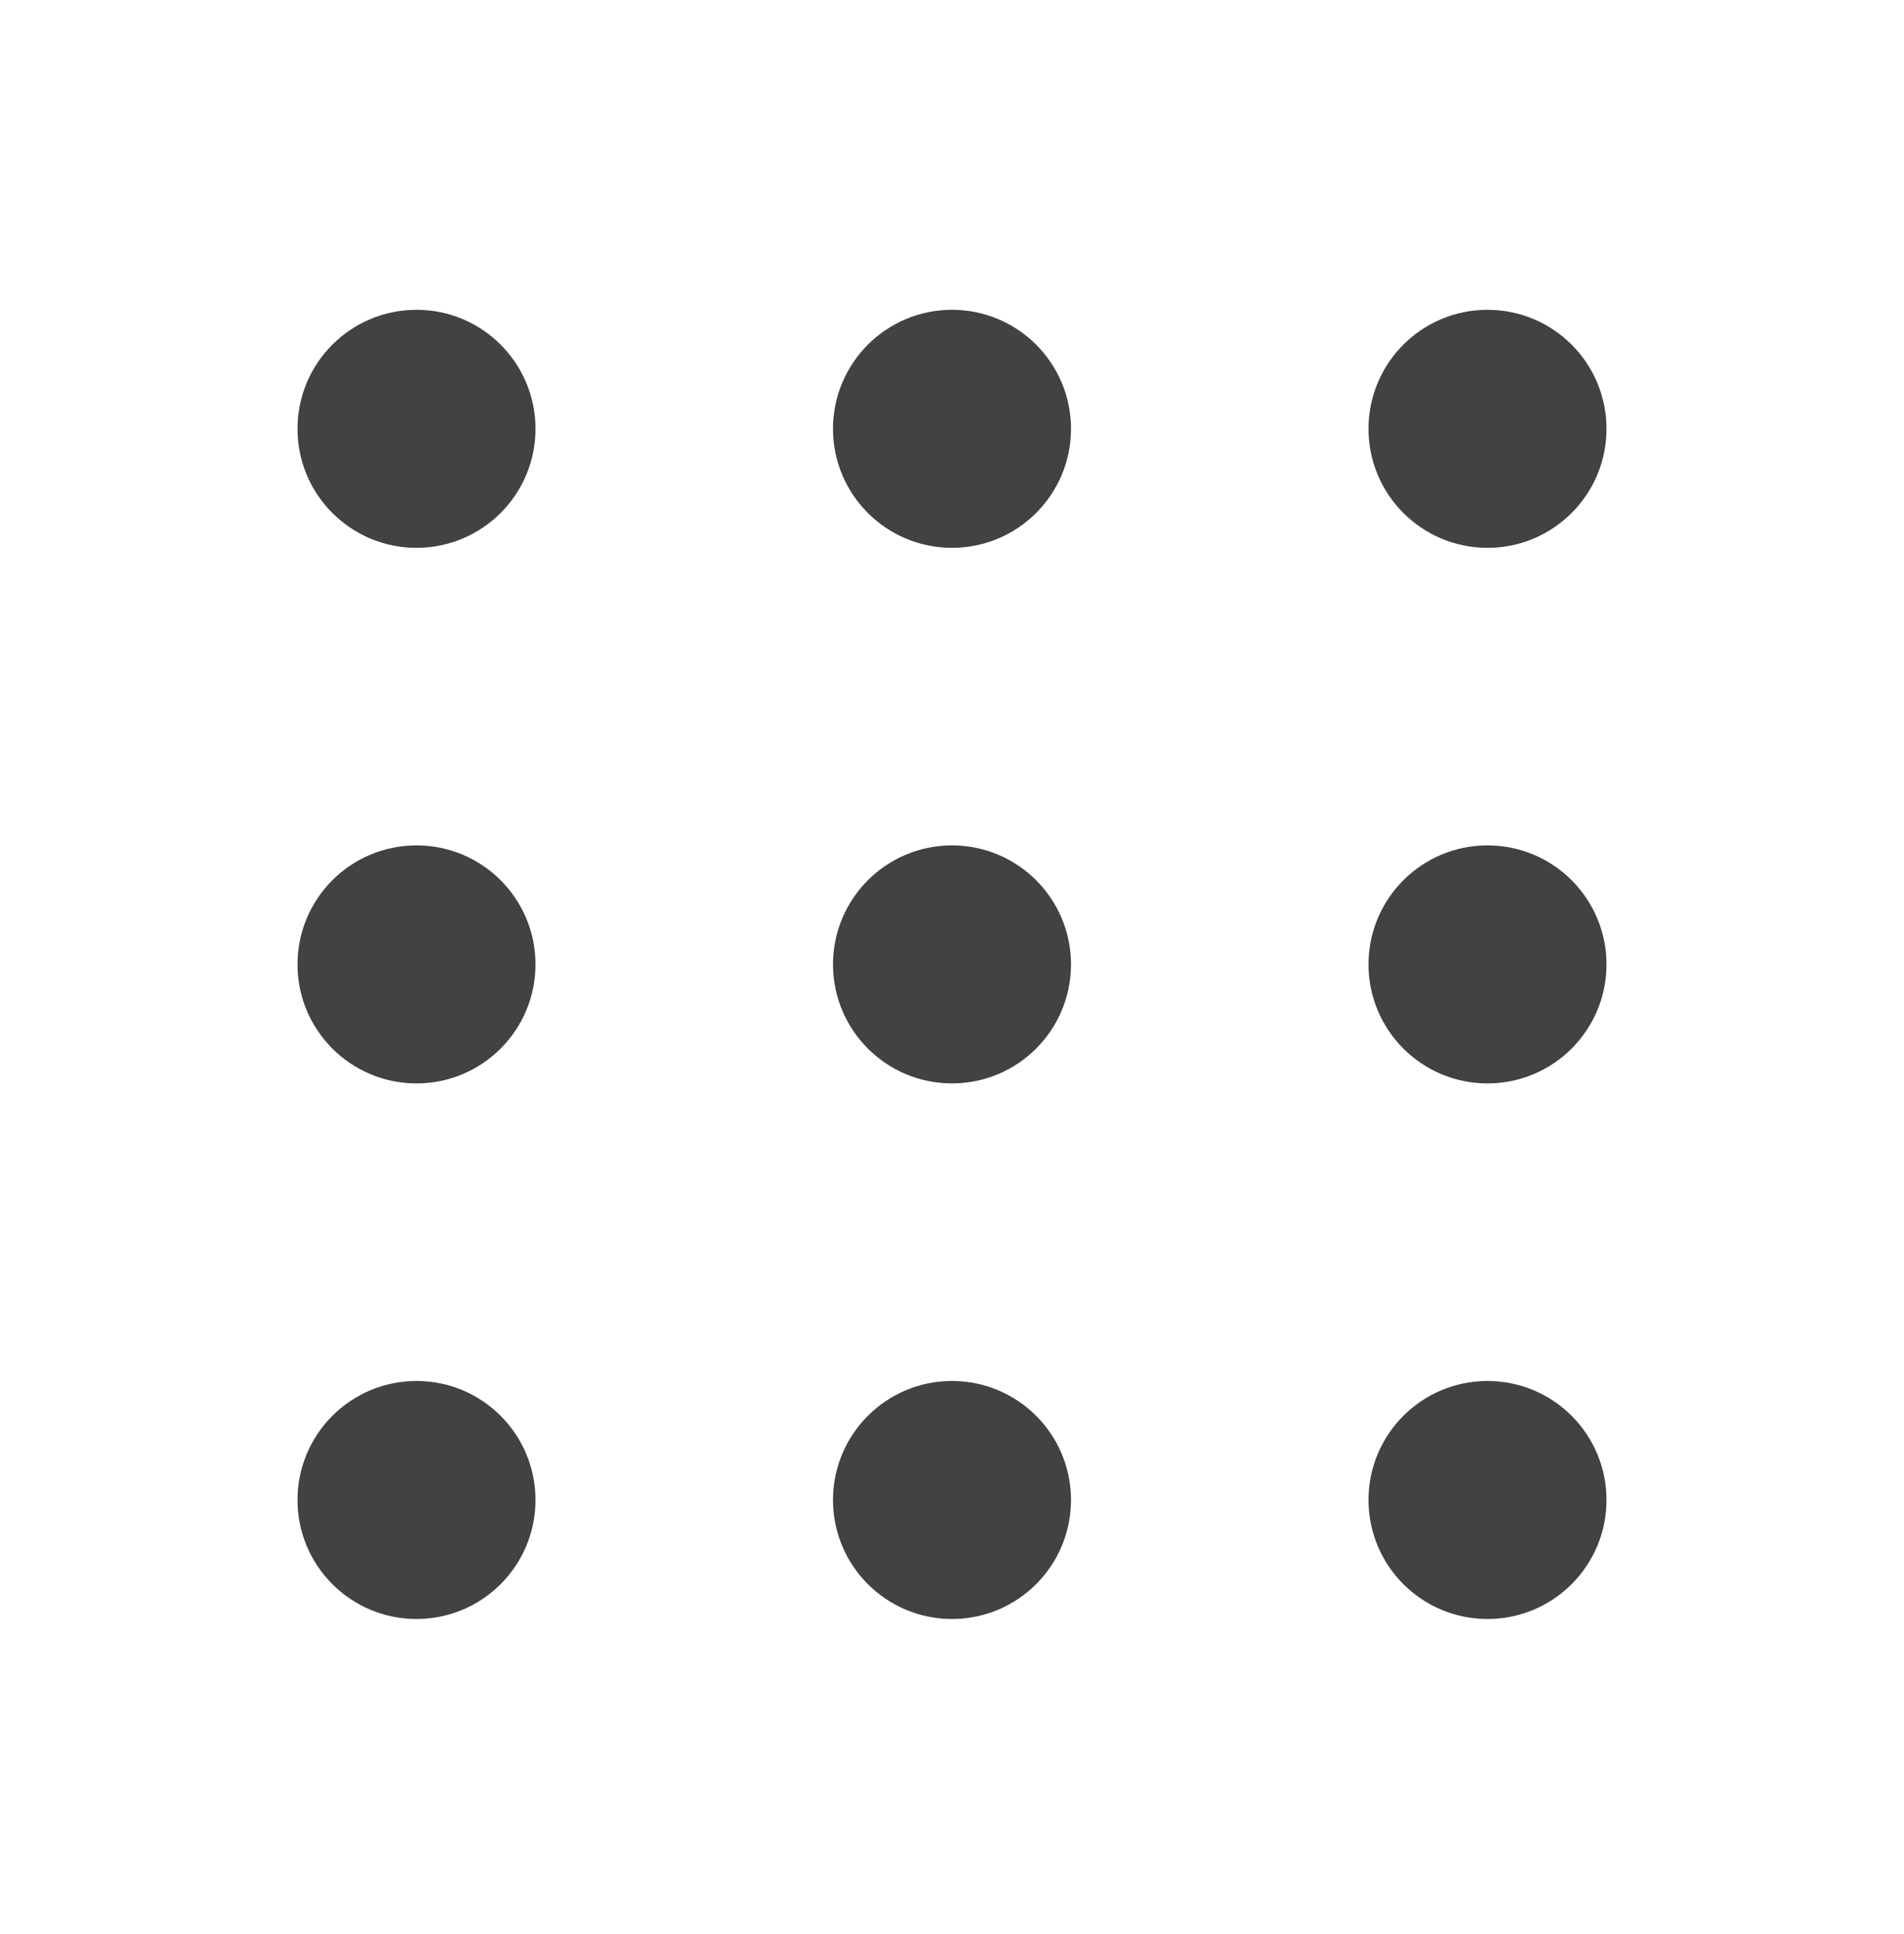
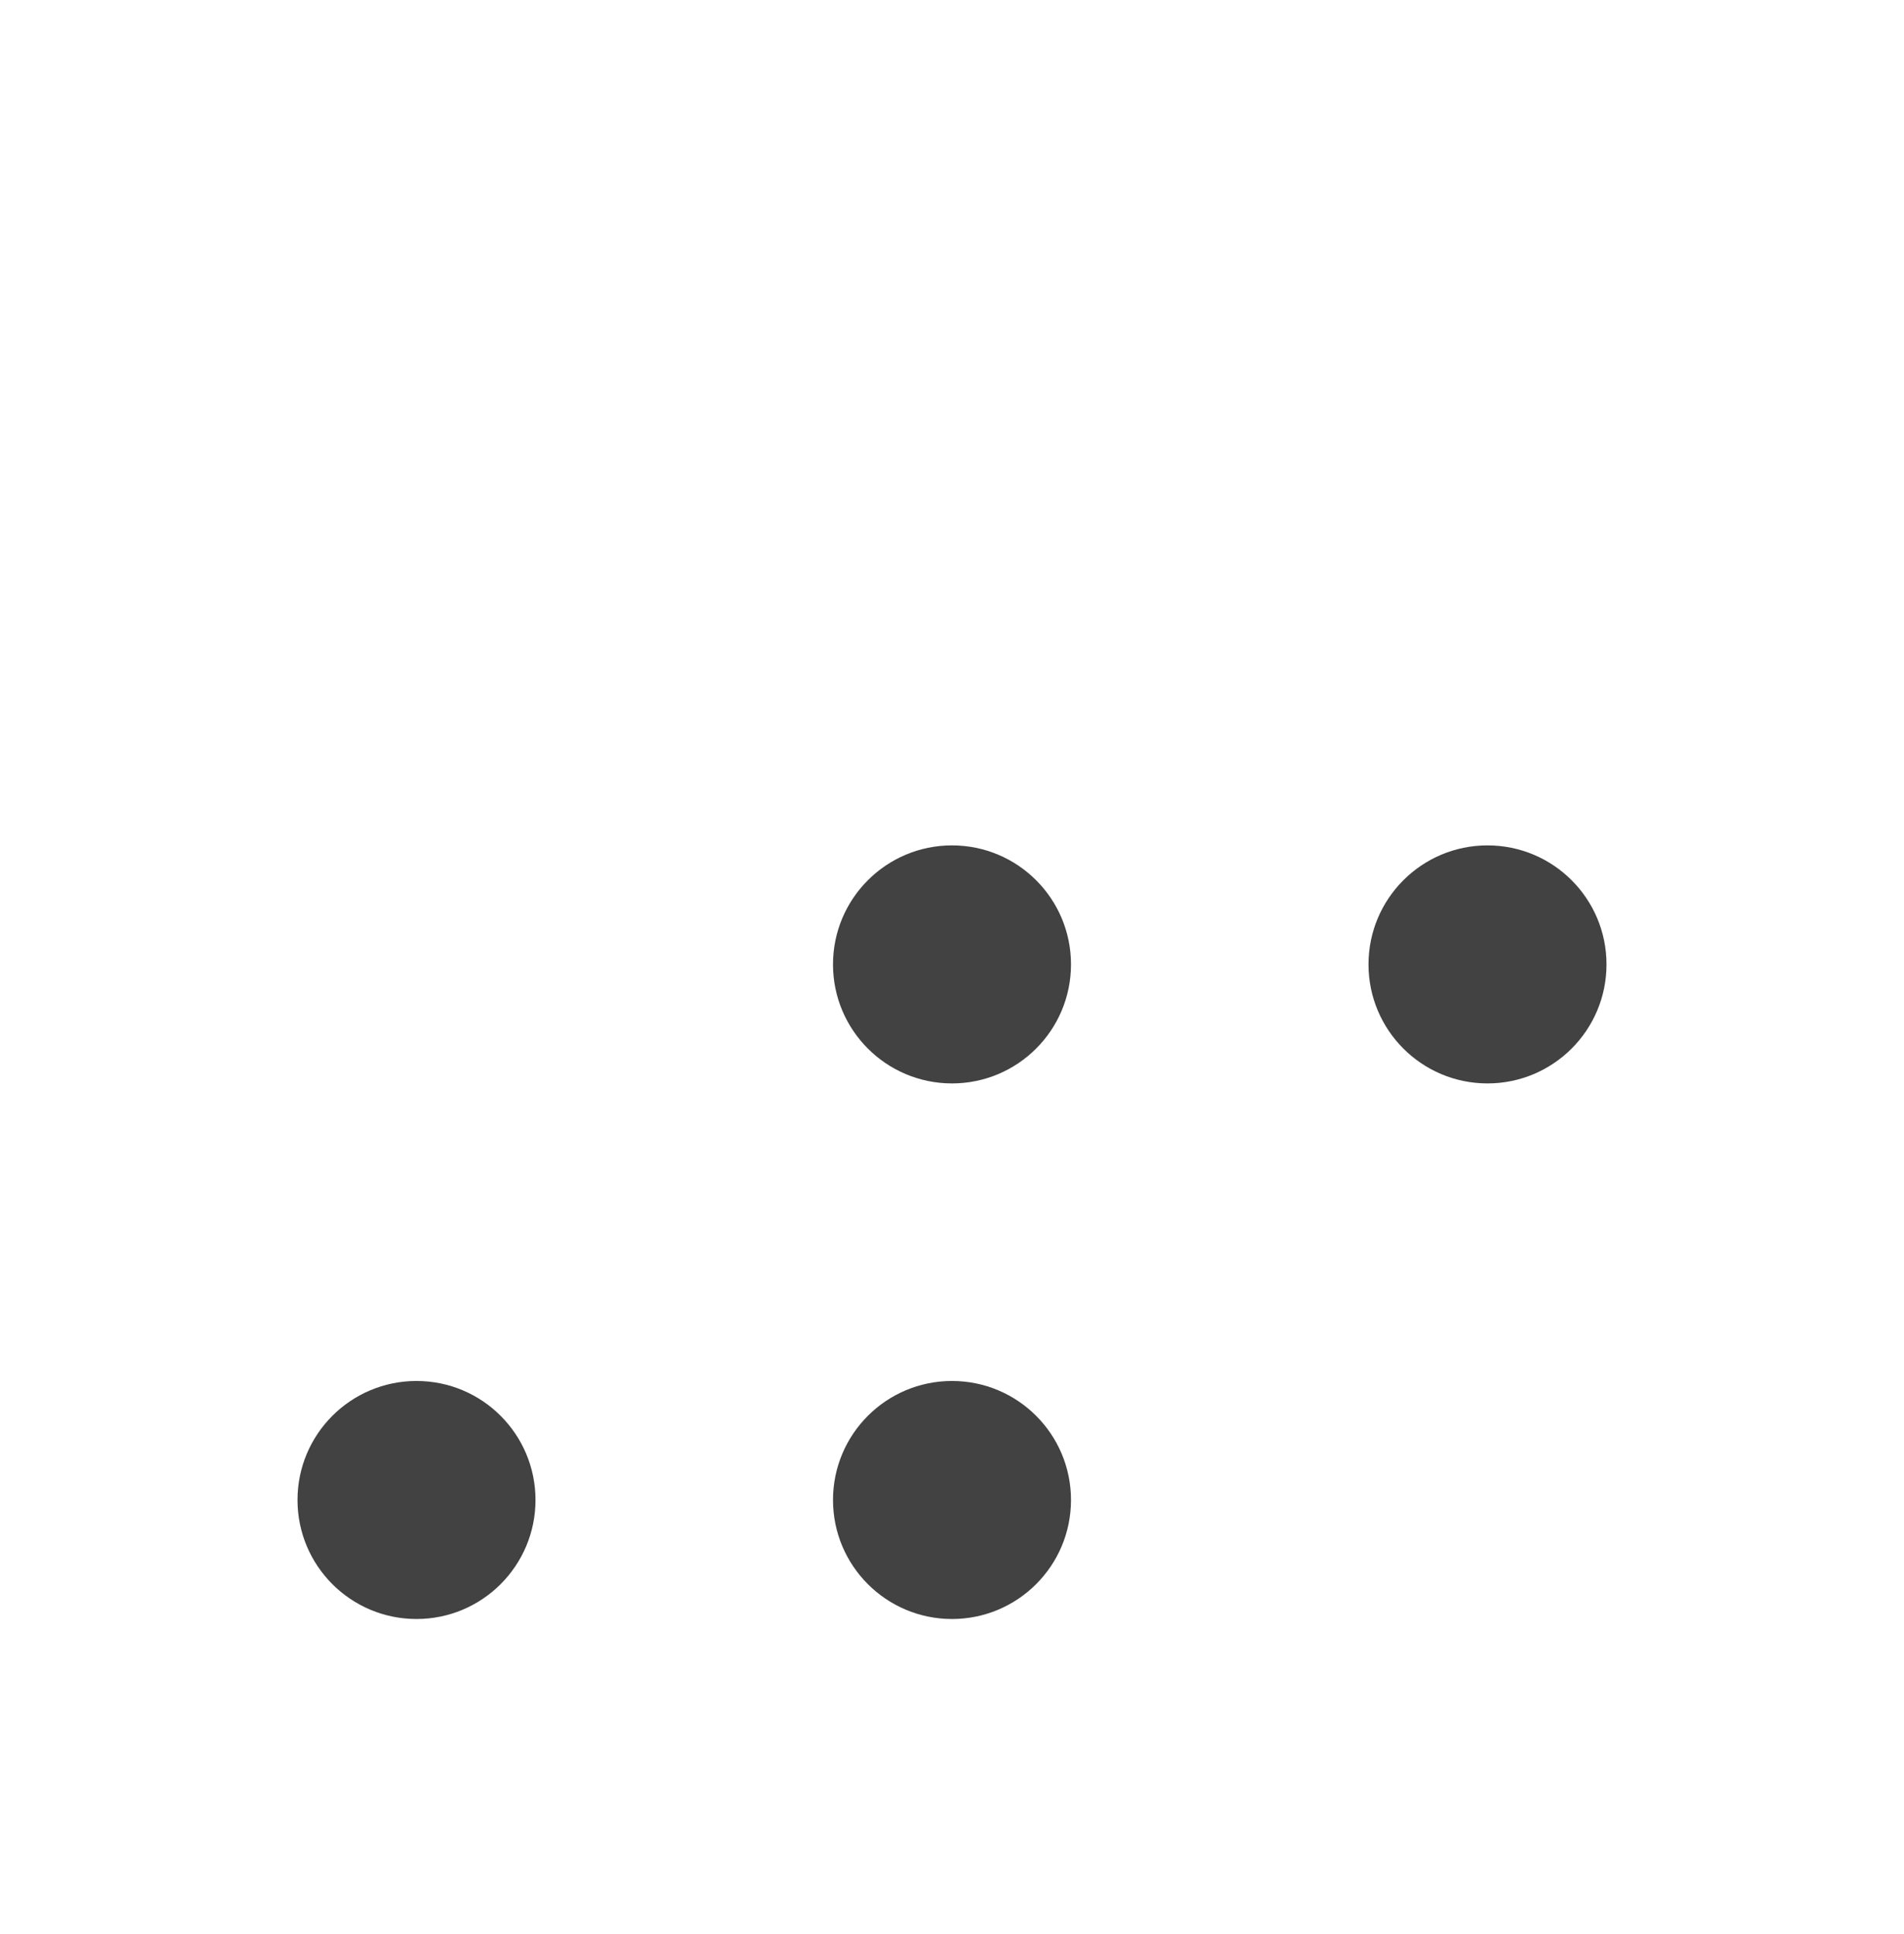
<svg xmlns="http://www.w3.org/2000/svg" width="64" height="65" viewBox="0 0 64 65" fill="none">
-   <circle cx="14" cy="14.412" r="4" fill="#424242" />
-   <circle cx="14" cy="32.412" r="4" fill="#424242" />
  <circle cx="14" cy="50.412" r="4" fill="#424242" />
-   <circle cx="32" cy="14.412" r="4" fill="#424242" />
  <circle cx="32" cy="32.412" r="4" fill="#424242" />
  <circle cx="32" cy="50.412" r="4" fill="#424242" />
-   <circle cx="50" cy="14.412" r="4" fill="#424242" />
  <circle cx="50" cy="32.412" r="4" fill="#424242" />
-   <circle cx="50" cy="50.412" r="4" fill="#424242" />
</svg>